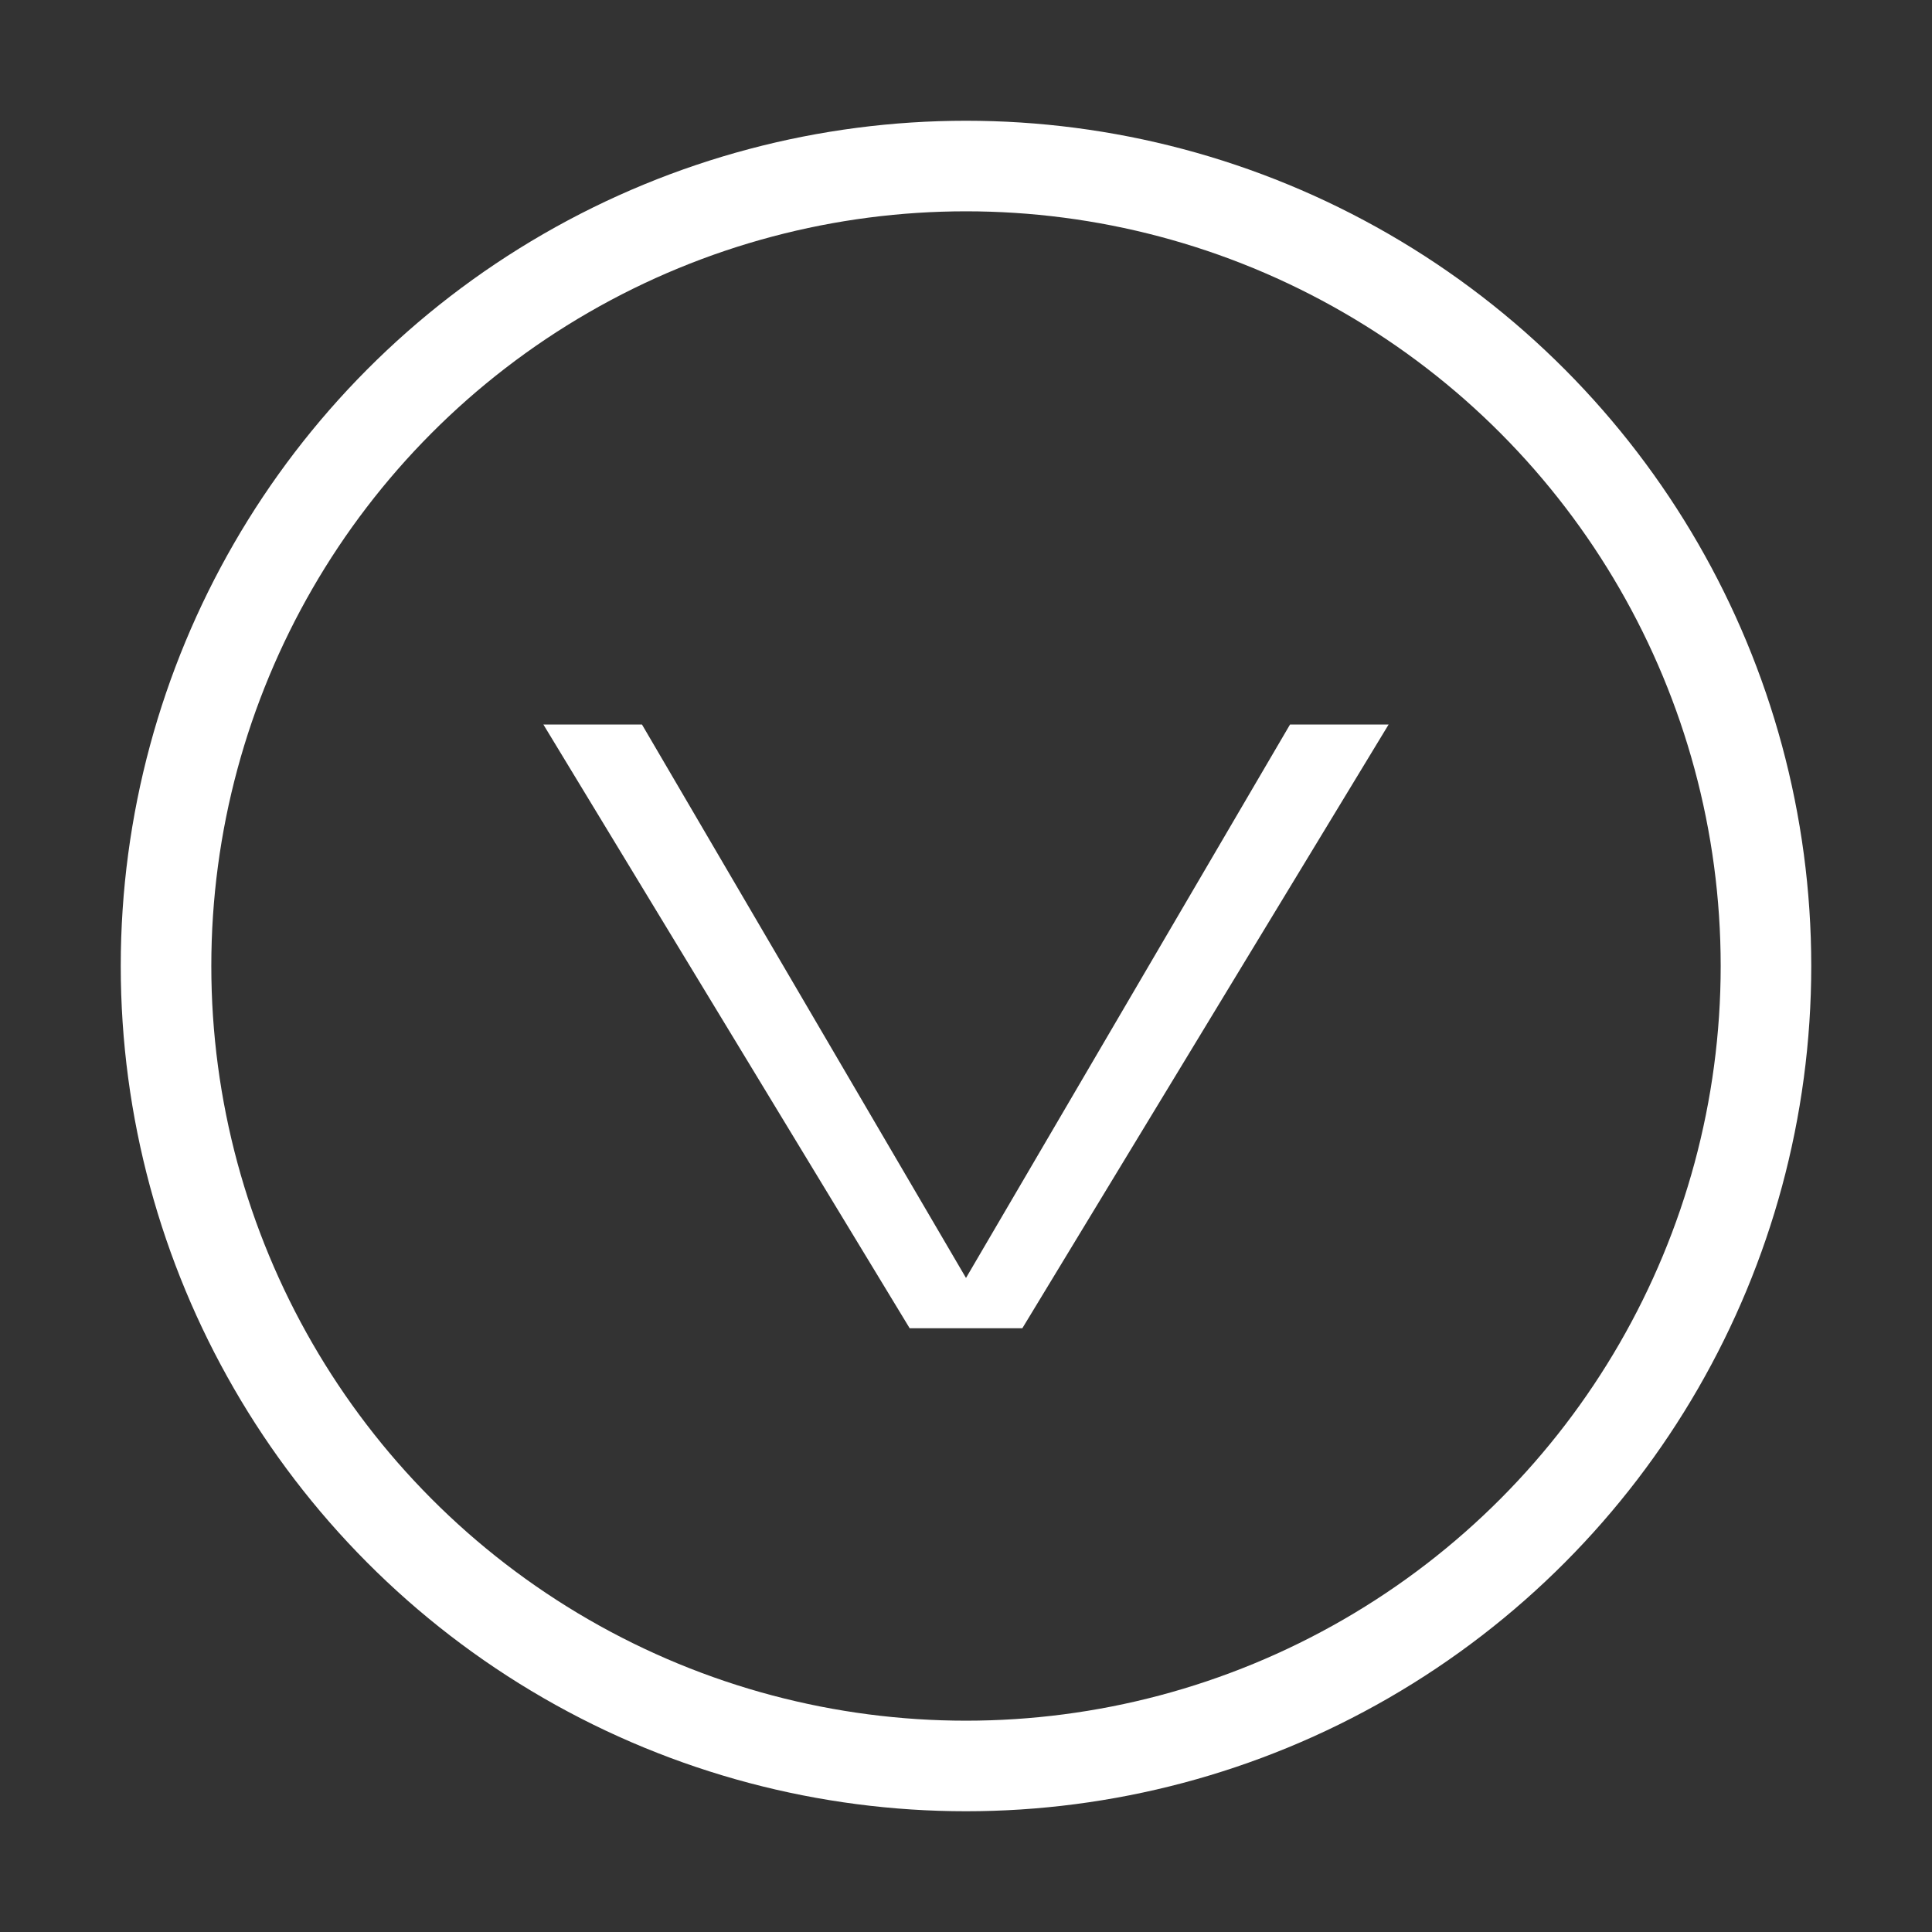
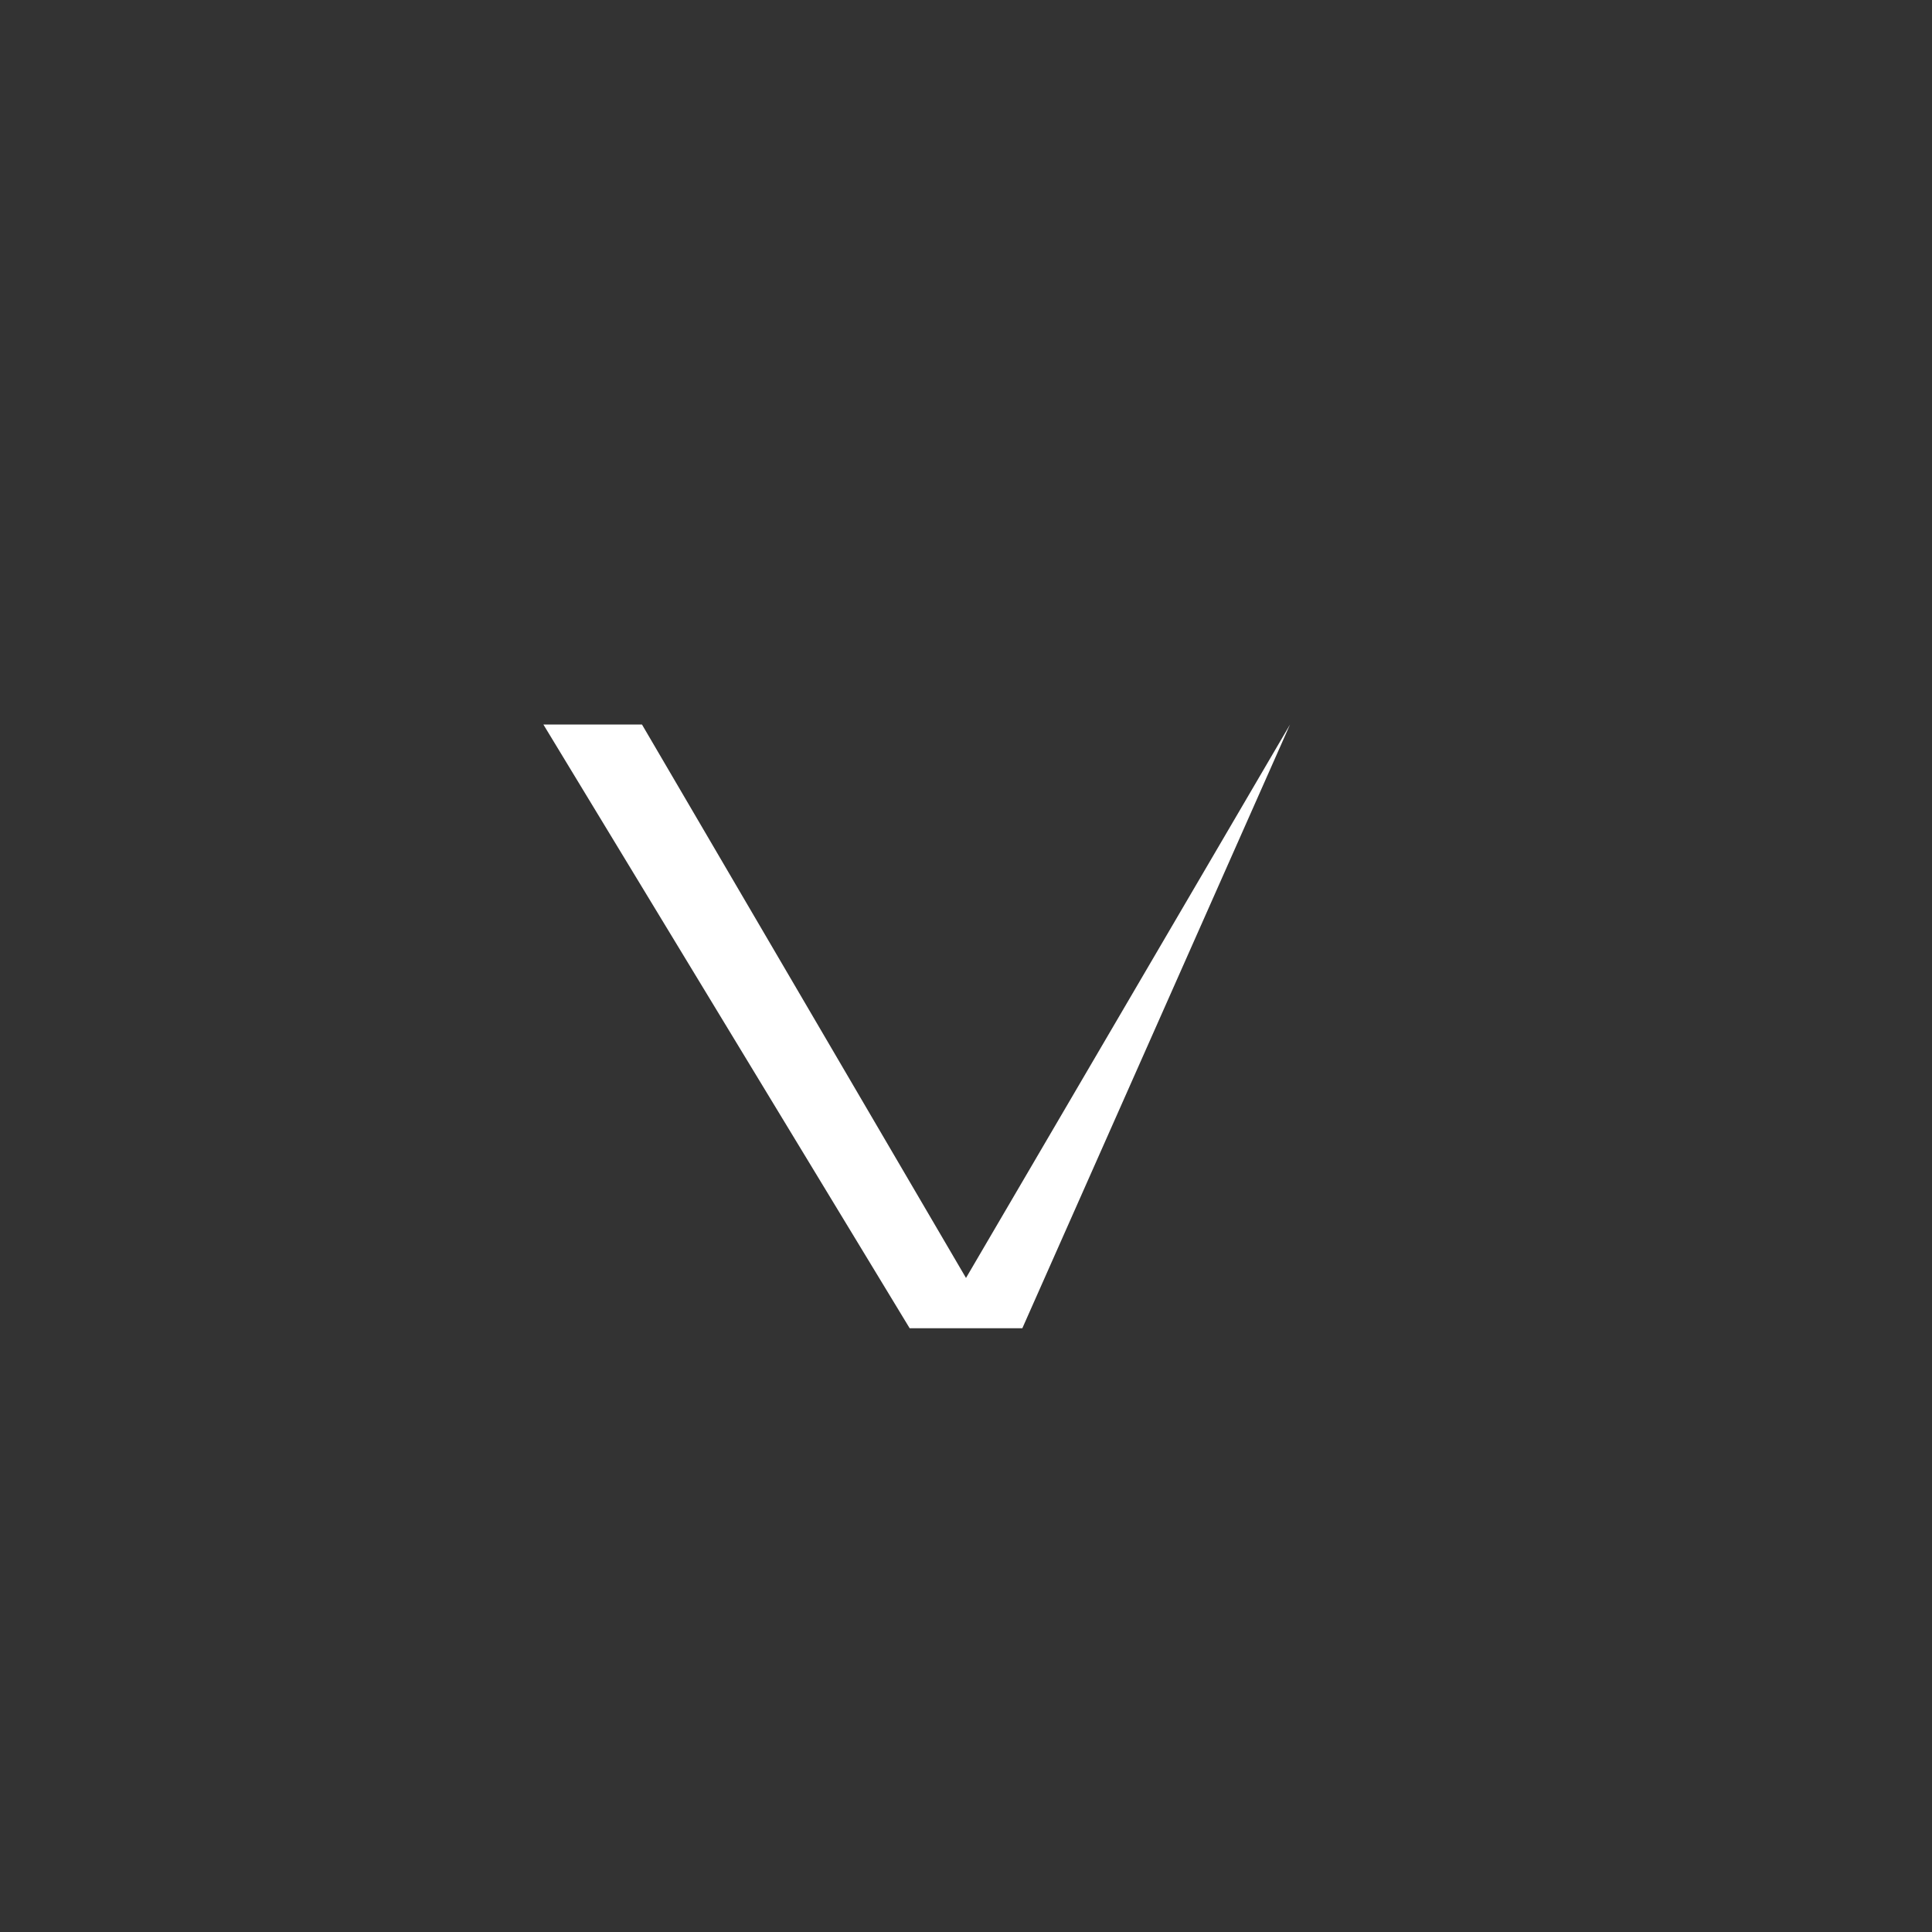
<svg xmlns="http://www.w3.org/2000/svg" width="32" height="32" viewBox="0 0 32 32" fill="none">
  <rect x="0" y="0" width="32" height="32" fill="#333333" stroke="none" />
-   <circle cx="16" cy="16" r="13.25" stroke="white" stroke-width="1.5" />
-   <path d="M21.367 12H23L16.933 22H15.067L9 12H10.633L16 21.167L21.367 12Z" fill="white" />
+   <path d="M21.367 12L16.933 22H15.067L9 12H10.633L16 21.167L21.367 12Z" fill="white" />
</svg>